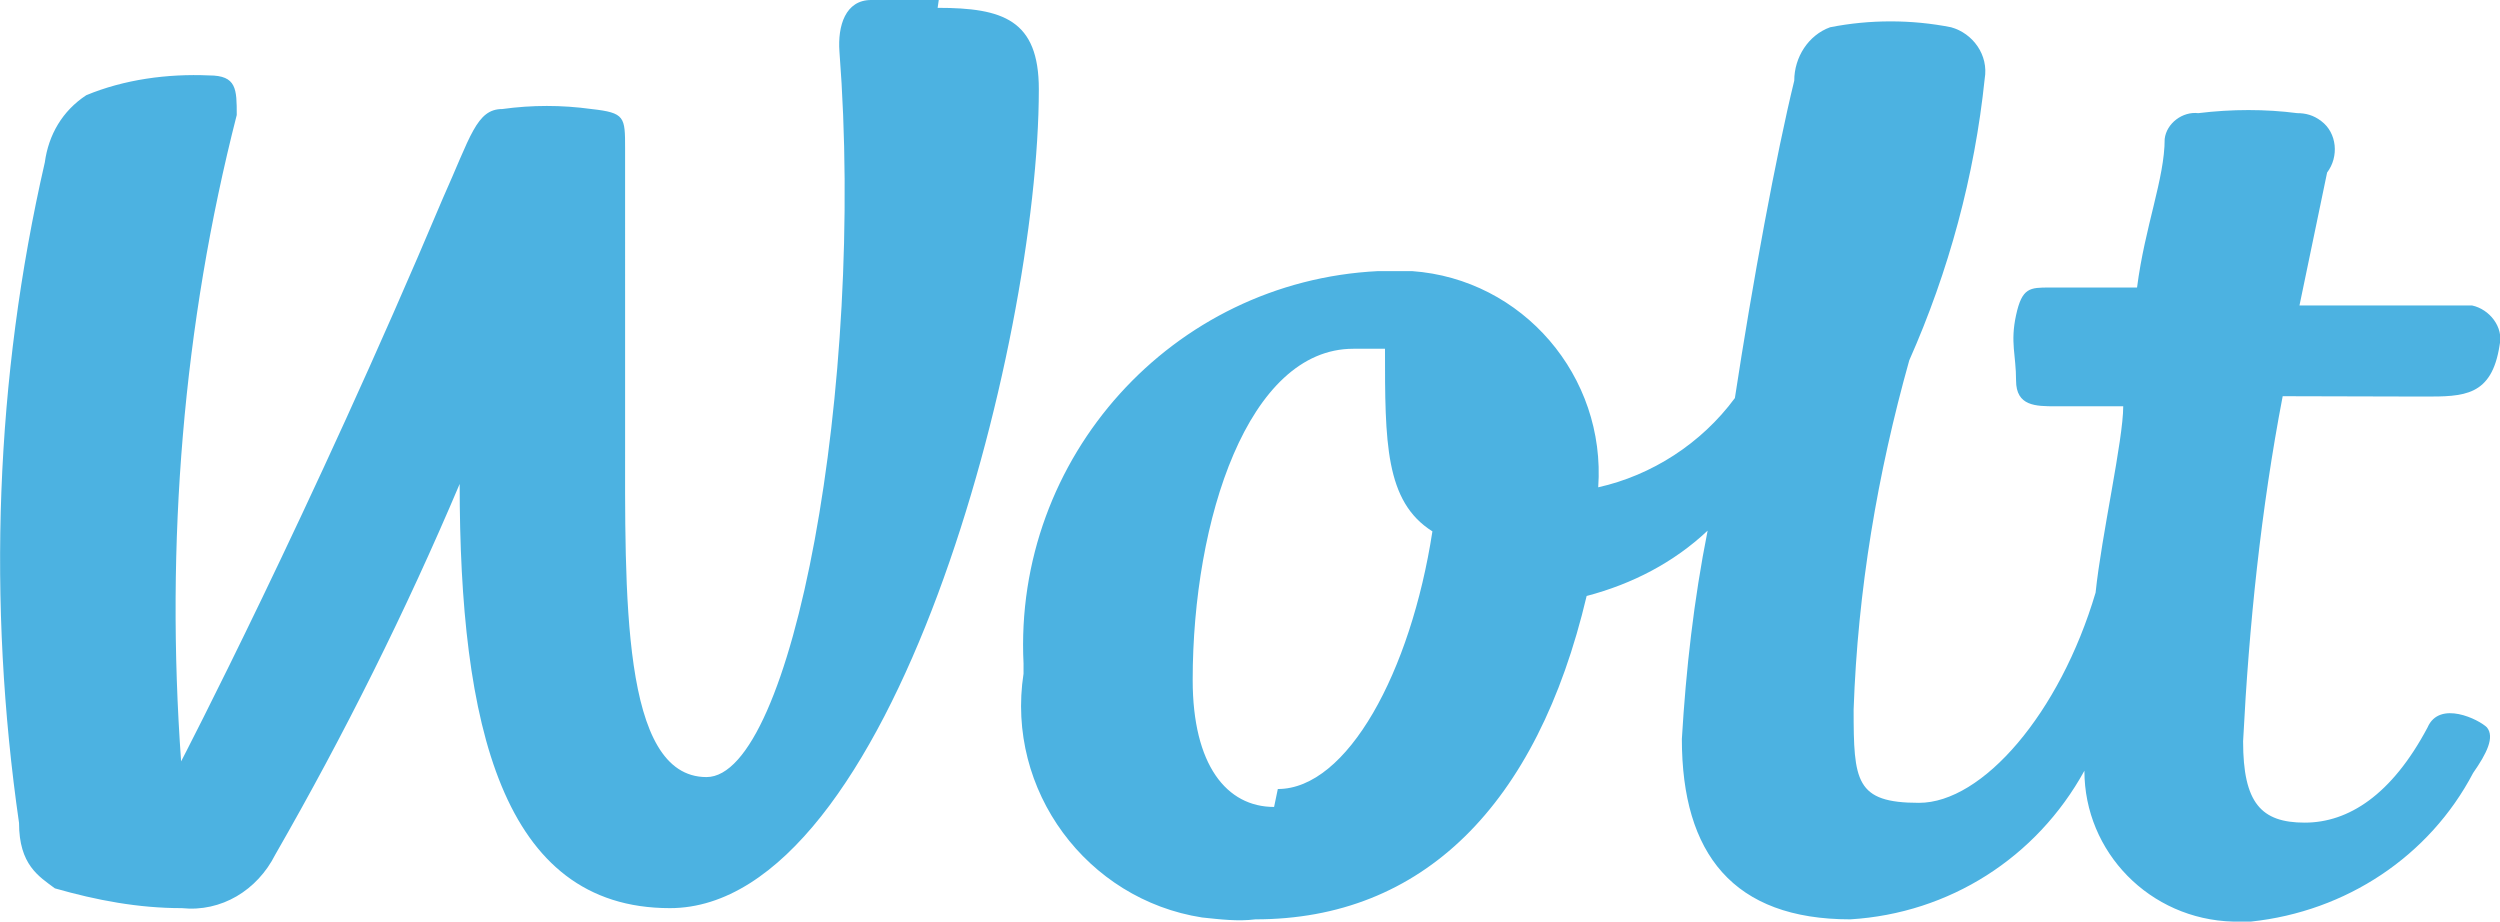
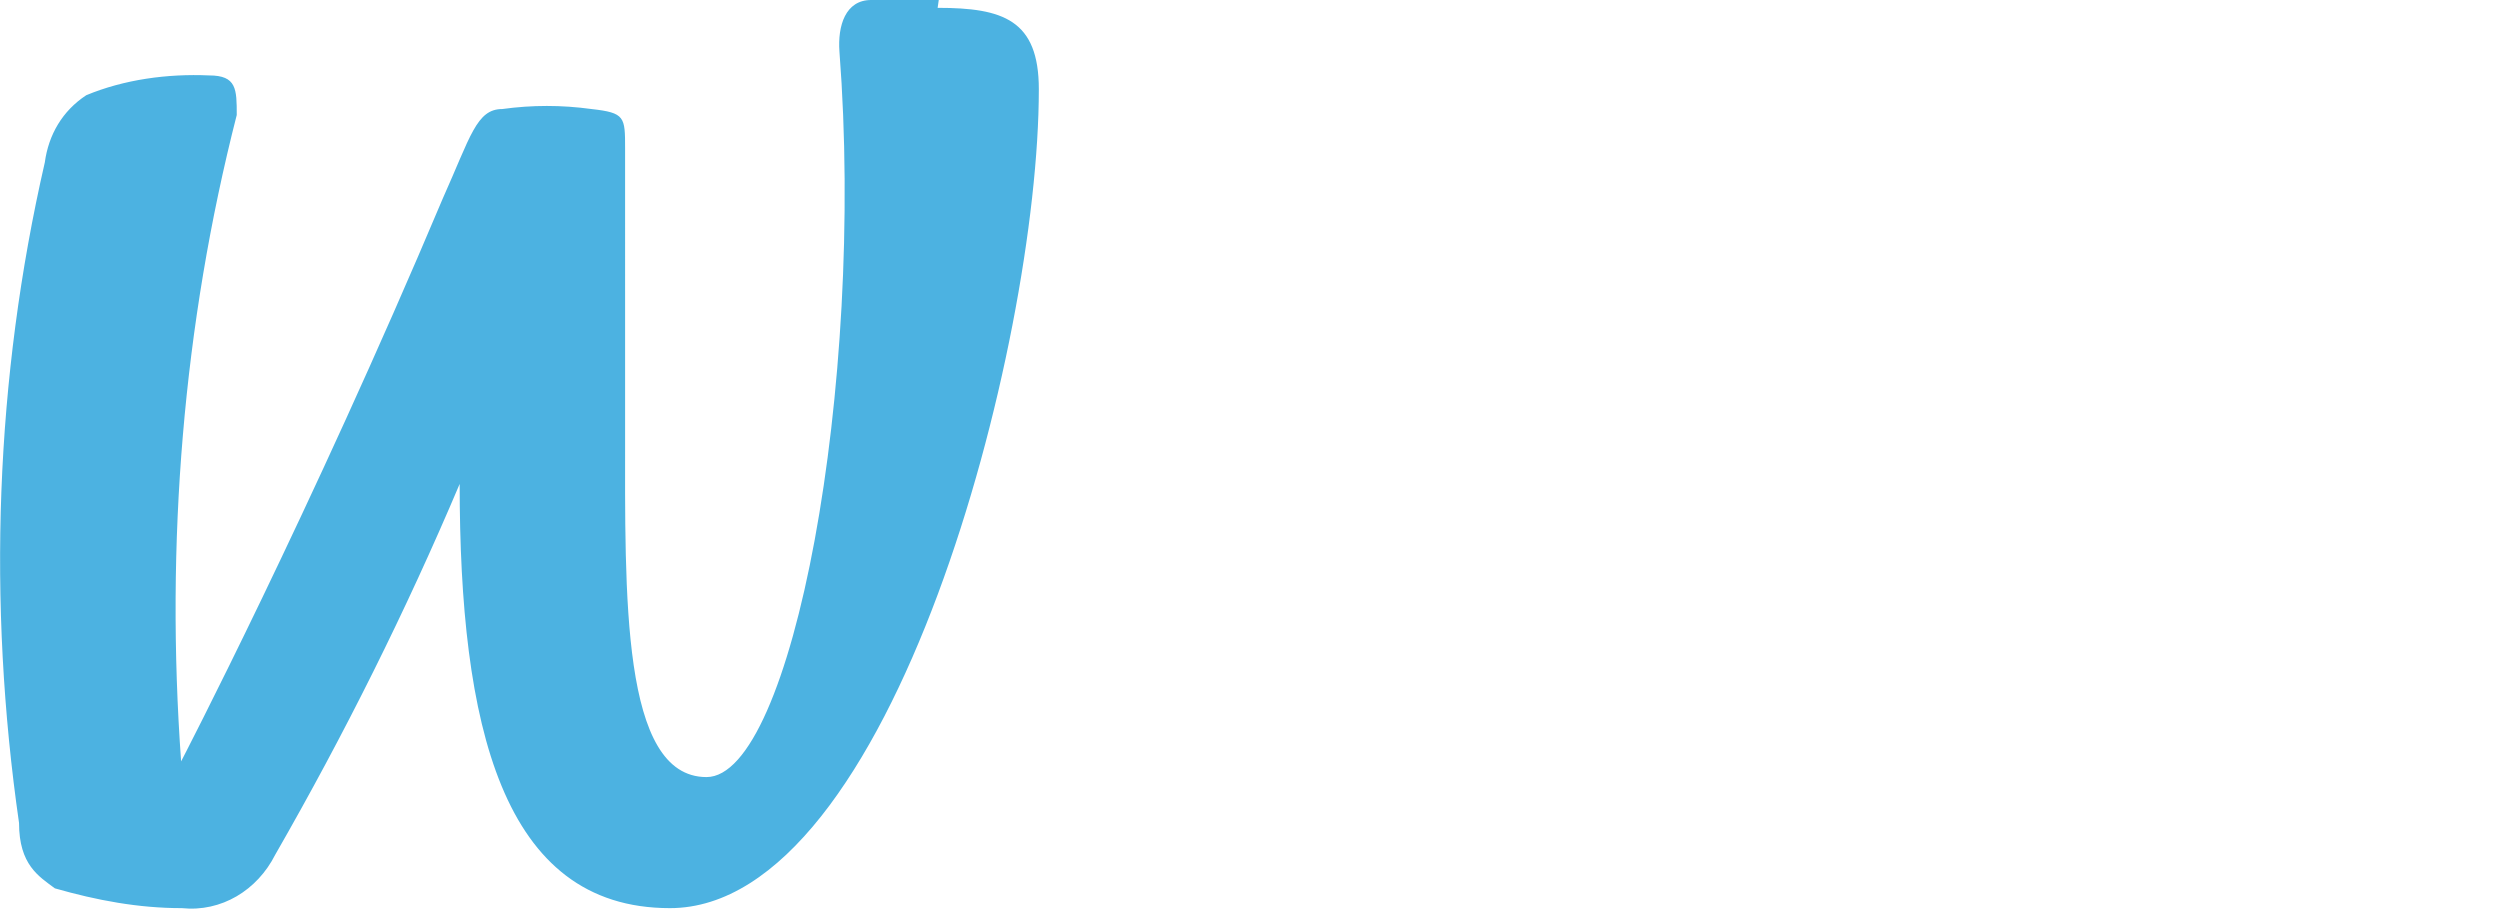
<svg xmlns="http://www.w3.org/2000/svg" version="1.1" id="Слой_1" x="0px" y="0px" viewBox="0 0 669.5 246.9" style="enable-background:new 0 0 669.5 246.9;" xml:space="preserve">
  <style type="text/css">
	.st0{fill:#4CB2E1;}
</style>
  <g>
    <path class="st0" d="M251.4,0h-18.1c-6.9,0-9,6.9-8.5,13.8c6.9,89.7-12.7,194.3-35.6,194.3s-21.8-48.9-21.8-92.4V39.8   c0-8.5,0-9.6-9-10.6c-8-1.1-15.9-1.1-23.9,0c-6.9,0-8.5,7.4-15.9,23.9c-35.6,84.4-70.1,150.8-70.1,150.8   c-4.2-58.4,0.5-116.8,14.9-173.1c0-6.9,0-10.6-7.4-10.6c-11.2-0.5-22.8,1.1-32.9,5.3C16.7,29.7,13,36.1,12,43.5   C-1.3,101.4-3.4,161.4,5.1,220.4c0,11.2,5.3,14.3,9.6,17.5c11.2,3.2,22.3,5.3,34,5.3c10.6,1.1,20.2-4.8,25-14.3   c18.6-32.4,35-65.3,49.4-99.3c0,64.3,11.2,113.6,56.3,113.6c59.5,0,98.8-150.8,98.8-219.3c0-18.6-9.6-21.8-27.1-21.8" />
-     <path class="st0" d="M341.2,216.1c-12.7,0-21.8-11.2-21.8-34c0-43,14.9-88.7,43-88.7h8.5c0,25,0,40.9,12.7,48.9   c-5.8,37.7-22.8,69-41.4,69 M649.2,106.2c10.6,0,18.1,0,20.2-13.8c1.1-4.8-2.7-9.6-7.4-10.6l0,0c-1.1,0-1.6,0-2.7,0h-43.5   c0,0,5.3-25.5,7.4-35.6c3.2-4.2,2.7-10.6-1.6-13.8c-2.1-1.6-4.2-2.1-6.4-2.1c-8.5-1.1-17.5-1.1-26.5,0c-4.2-0.5-8.5,2.7-9,6.9   c0,10.6-5.3,23.4-7.4,39.8h-23.4c-5.3,0-7.4,0-9,7.4c-1.6,7.4,0,10.6,0,17.5s5.3,6.9,10.6,6.9h18.1c0,9-5.8,34.5-7.4,49.9   c-9.6,32.4-30.3,56.3-47.3,56.3s-17.5-5.8-17.5-25c1.1-31.9,6.4-63.2,14.9-93.5c10.6-23.9,17.5-49.4,20.2-75.4   c1.1-6.4-3.2-12.2-9-13.8c-10.6-2.1-21.8-2.1-32.4,0c-5.8,2.1-9.6,8-9.6,14.3c-4.8,19.6-11.2,54.2-15.9,85   c-9,12.2-22.3,20.7-36.6,23.9c2.1-29.7-20.2-55.8-49.9-57.9c-2.7,0-5.8,0-9,0c-55.2,2.7-97.7,49.9-95,105.1l0,0c0,1.1,0,1.6,0,2.7   c-4.8,31.3,17,60.5,47.8,65.3c4.8,0.5,9.6,1.1,14.3,0.5c44.6,0,75.4-30.3,88.7-86.6c12.2-3.2,23.4-9,32.4-17.5   c-3.7,18.6-5.8,37.2-6.9,55.8c0,30.8,13.8,48.3,45.1,48.3c26.5-1.6,49.9-16.5,62.7-39.8c0,21.8,17.5,39.8,39.8,40.4l0,0   c1.6,0,3.2,0,4.8,0c25.5-2.7,47.8-17.5,59.5-39.8c3.7-5.3,5.8-9.6,3.7-12.2c-2.1-2.1-12.7-7.4-15.9,0   c-9.6,18.1-21.2,25.5-32.9,25.5c-11.7,0-16.5-5.3-16.5-21.8c1.6-31.3,4.8-62.1,10.6-92.4L649.2,106.2" />
  </g>
</svg>